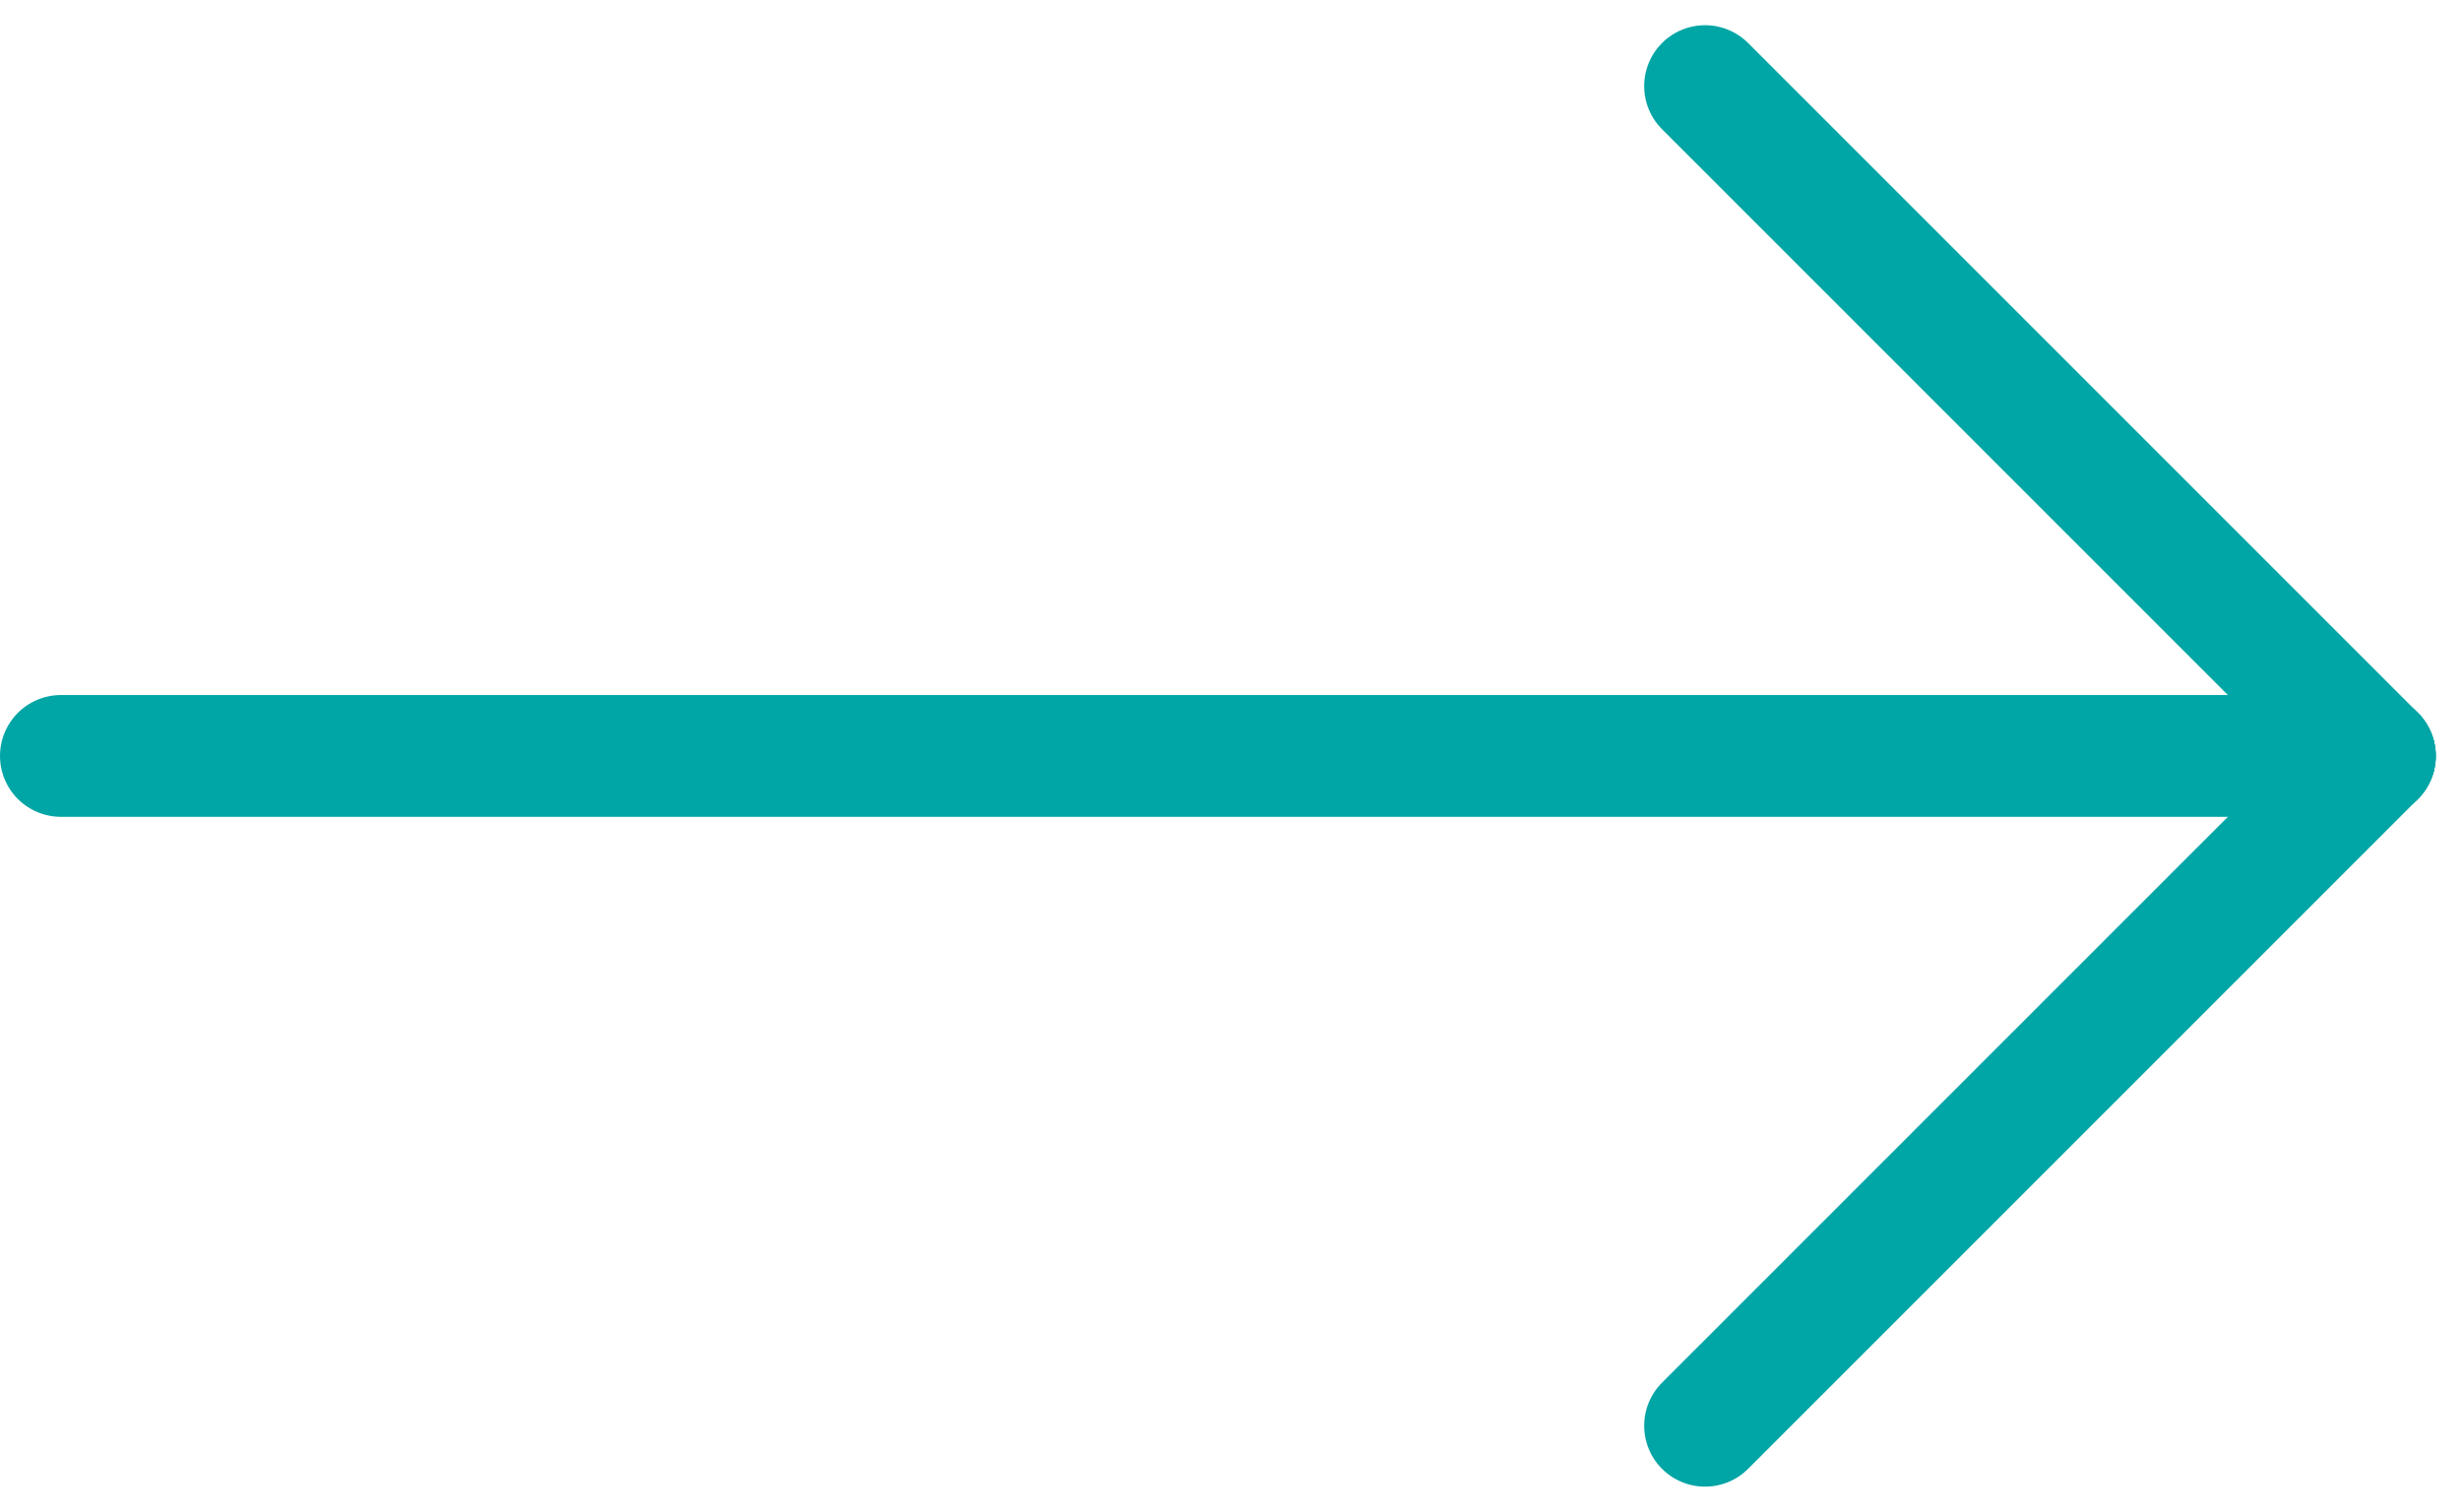
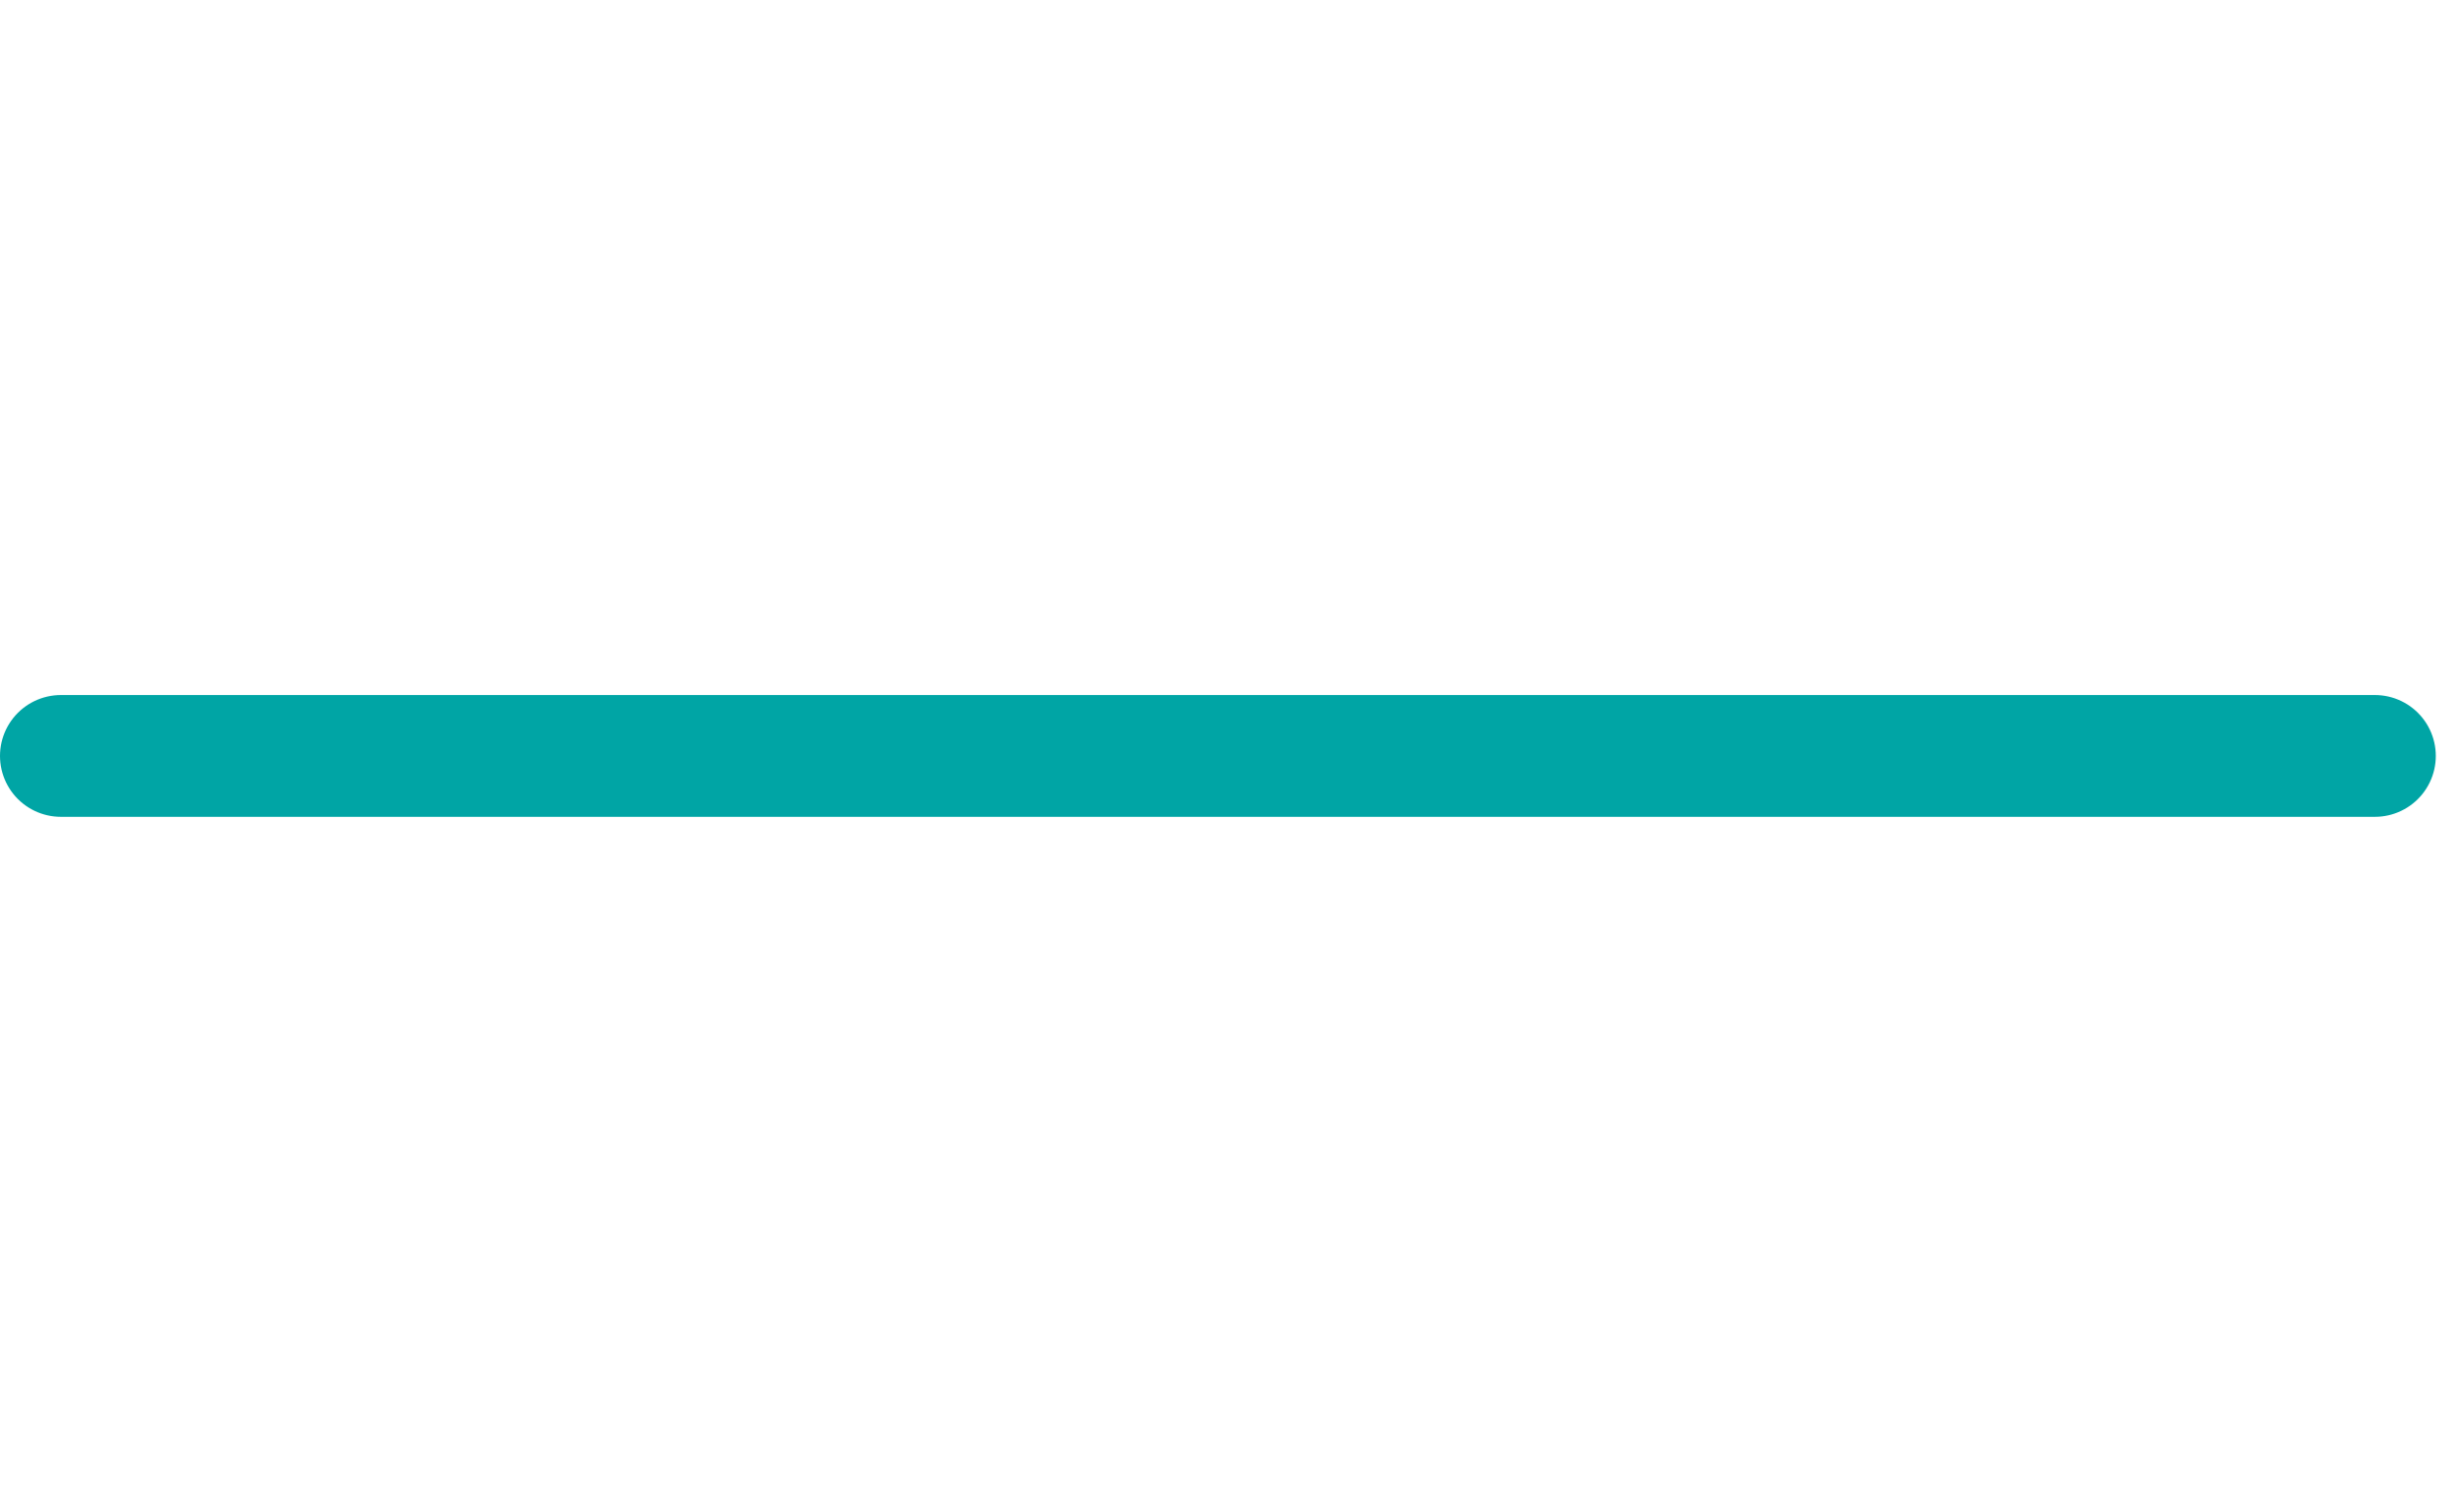
<svg xmlns="http://www.w3.org/2000/svg" width="40.414" height="24.829" viewBox="0 0 40.414 24.829">
  <g id="Group_789" data-name="Group 789" transform="translate(-955.5 -670.086)">
    <line id="Line_4" data-name="Line 4" x2="38" transform="translate(956.5 682.5)" fill="none" stroke="#00a5a5" stroke-linecap="round" stroke-width="2" />
-     <line id="Line_5" data-name="Line 5" x2="11" y2="11" transform="translate(983.5 671.5)" fill="none" stroke="#00a5a5" stroke-linecap="round" stroke-width="2" />
-     <line id="Line_6" data-name="Line 6" y1="11" x2="11" transform="translate(983.5 682.5)" fill="none" stroke="#00a5a5" stroke-linecap="round" stroke-width="2" />
  </g>
</svg>